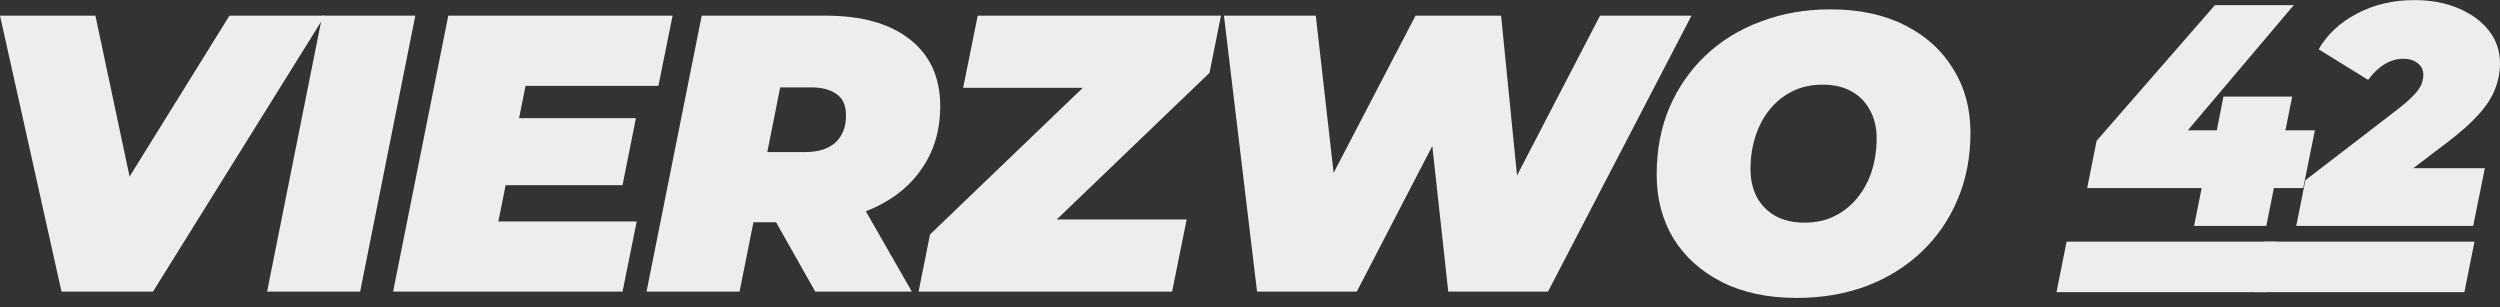
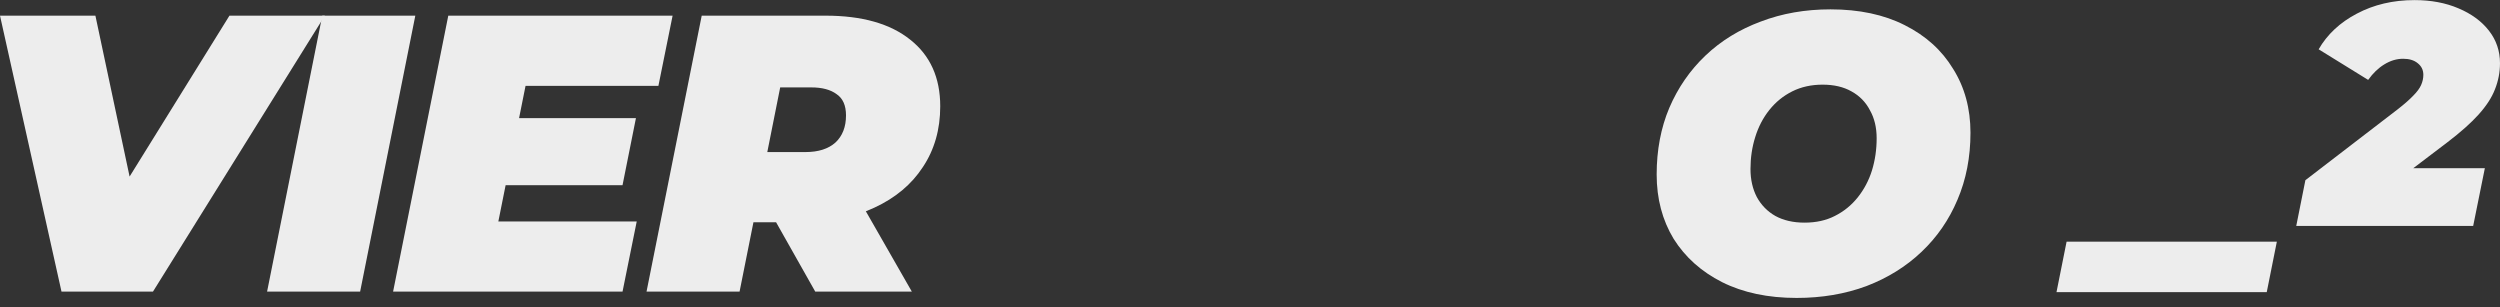
<svg xmlns="http://www.w3.org/2000/svg" width="236" height="29" viewBox="0 0 236 29" fill="none">
  <rect x="0" y="0" width="236" height="29" fill="#333333" stroke="none" />
  <path d="M5.806 27.529L0 1.478H9.006L13.695 23.547H7.964L21.66 1.478H30.666L14.44 27.529H5.806Z" fill="#EDEDED" />
  <path d="M25.213 27.529L30.423 1.478H39.206L33.996 27.529H25.213Z" fill="#EDEDED" />
  <path d="M48.421 11.154H60.032L58.767 17.481H47.156L48.421 11.154ZM47.044 20.905H60.107L58.767 27.529H37.108L42.318 1.478H63.494L62.154 8.103H49.612L47.044 20.905Z" fill="#EDEDED" />
  <path d="M61.032 27.529L66.242 1.478H77.928C81.376 1.478 84.044 2.235 85.929 3.748C87.815 5.237 88.758 7.333 88.758 10.038C88.758 12.221 88.212 14.132 87.12 15.769C86.053 17.407 84.527 18.684 82.543 19.602C80.582 20.52 78.263 20.979 75.583 20.979H67.172L71.862 17.295L69.815 27.529H61.032ZM76.96 27.529L71.601 18.039H80.645L86.078 27.529H76.96ZM71.638 18.337L68.549 14.355H76.03C77.246 14.355 78.188 14.057 78.858 13.462C79.528 12.841 79.863 11.985 79.863 10.894C79.863 9.951 79.565 9.281 78.97 8.884C78.399 8.462 77.605 8.251 76.588 8.251H69.778L74.467 4.158L71.638 18.337Z" fill="#EDEDED" />
-   <path d="M86.715 27.529L87.794 22.133L105.397 5.237L106.142 8.289H90.921L92.297 1.478H115.26L114.18 6.874L96.577 23.77L95.833 20.719H112.022L110.645 27.529H86.715Z" fill="#EDEDED" />
-   <path d="M118.666 27.529L115.54 1.478H124.211L126.704 23.473H122.164L133.626 1.478H141.702L143.898 23.473H139.618L151.043 1.478H159.677L146.131 27.529H136.715L134.743 9.517H137.422L128.081 27.529H118.666Z" fill="#EDEDED" />
  <path d="M169.601 28.125C166.896 28.125 164.552 27.628 162.567 26.636C160.607 25.644 159.081 24.279 157.989 22.542C156.923 20.781 156.389 18.759 156.389 16.476C156.389 14.169 156.786 12.072 157.58 10.187C158.399 8.276 159.54 6.626 161.004 5.237C162.468 3.848 164.204 2.781 166.214 2.036C168.224 1.267 170.419 0.883 172.801 0.883C175.506 0.883 177.838 1.379 179.798 2.371C181.783 3.364 183.309 4.741 184.375 6.502C185.467 8.239 186.013 10.249 186.013 12.531C186.013 14.839 185.604 16.948 184.785 18.858C183.991 20.744 182.862 22.381 181.398 23.77C179.934 25.16 178.198 26.239 176.188 27.008C174.178 27.753 171.983 28.125 169.601 28.125ZM170.345 21.017C171.437 21.017 172.392 20.806 173.211 20.384C174.054 19.962 174.774 19.379 175.369 18.635C175.965 17.89 176.411 17.047 176.709 16.104C177.007 15.136 177.156 14.119 177.156 13.052C177.156 12.035 176.945 11.154 176.523 10.41C176.126 9.641 175.543 9.045 174.774 8.624C174.029 8.202 173.124 7.991 172.057 7.991C170.99 7.991 170.035 8.202 169.191 8.624C168.348 9.045 167.628 9.628 167.033 10.373C166.437 11.117 165.991 11.973 165.693 12.941C165.395 13.883 165.246 14.888 165.246 15.955C165.246 16.948 165.445 17.828 165.842 18.597C166.264 19.367 166.847 19.962 167.591 20.384C168.36 20.806 169.278 21.017 170.345 21.017Z" fill="#EDEDED" />
  <path d="M194.133 27.579L195.086 22.815H214.934L213.981 27.579H194.133Z" fill="#EDEDED" />
-   <path d="M212.79 27.579L213.743 22.815H233.591L232.639 27.579H212.79Z" fill="#EDEDED" />
-   <path d="M197.029 17.754L197.922 13.288L209.087 0.486H216.53L205.693 13.288L202.388 12.306H218.525L217.424 17.754H197.029ZM207.122 21.327L207.837 17.754L209.266 12.306L209.891 9.12H216.382L213.94 21.327H207.122Z" fill="#EDEDED" />
  <path d="M216.766 21.327L217.629 17.009L226.353 10.311C226.988 9.814 227.474 9.388 227.812 9.03C228.169 8.673 228.417 8.336 228.556 8.018C228.695 7.701 228.764 7.383 228.764 7.065C228.764 6.609 228.586 6.242 228.228 5.964C227.891 5.686 227.435 5.547 226.859 5.547C226.244 5.547 225.648 5.726 225.073 6.083C224.517 6.42 224.011 6.907 223.554 7.542L218.88 4.654C219.694 3.245 220.894 2.123 222.482 1.29C224.09 0.436 225.906 0.009 227.931 0.009C229.479 0.009 230.858 0.267 232.069 0.783C233.3 1.3 234.262 2.004 234.957 2.897C235.652 3.79 235.999 4.813 235.999 5.964C235.999 6.817 235.84 7.641 235.523 8.435C235.225 9.209 234.709 10.003 233.975 10.817C233.26 11.611 232.278 12.484 231.027 13.437L224.596 18.32L223.763 15.878H234.57L233.468 21.327H216.766Z" fill="#EDEDED" />
</svg>